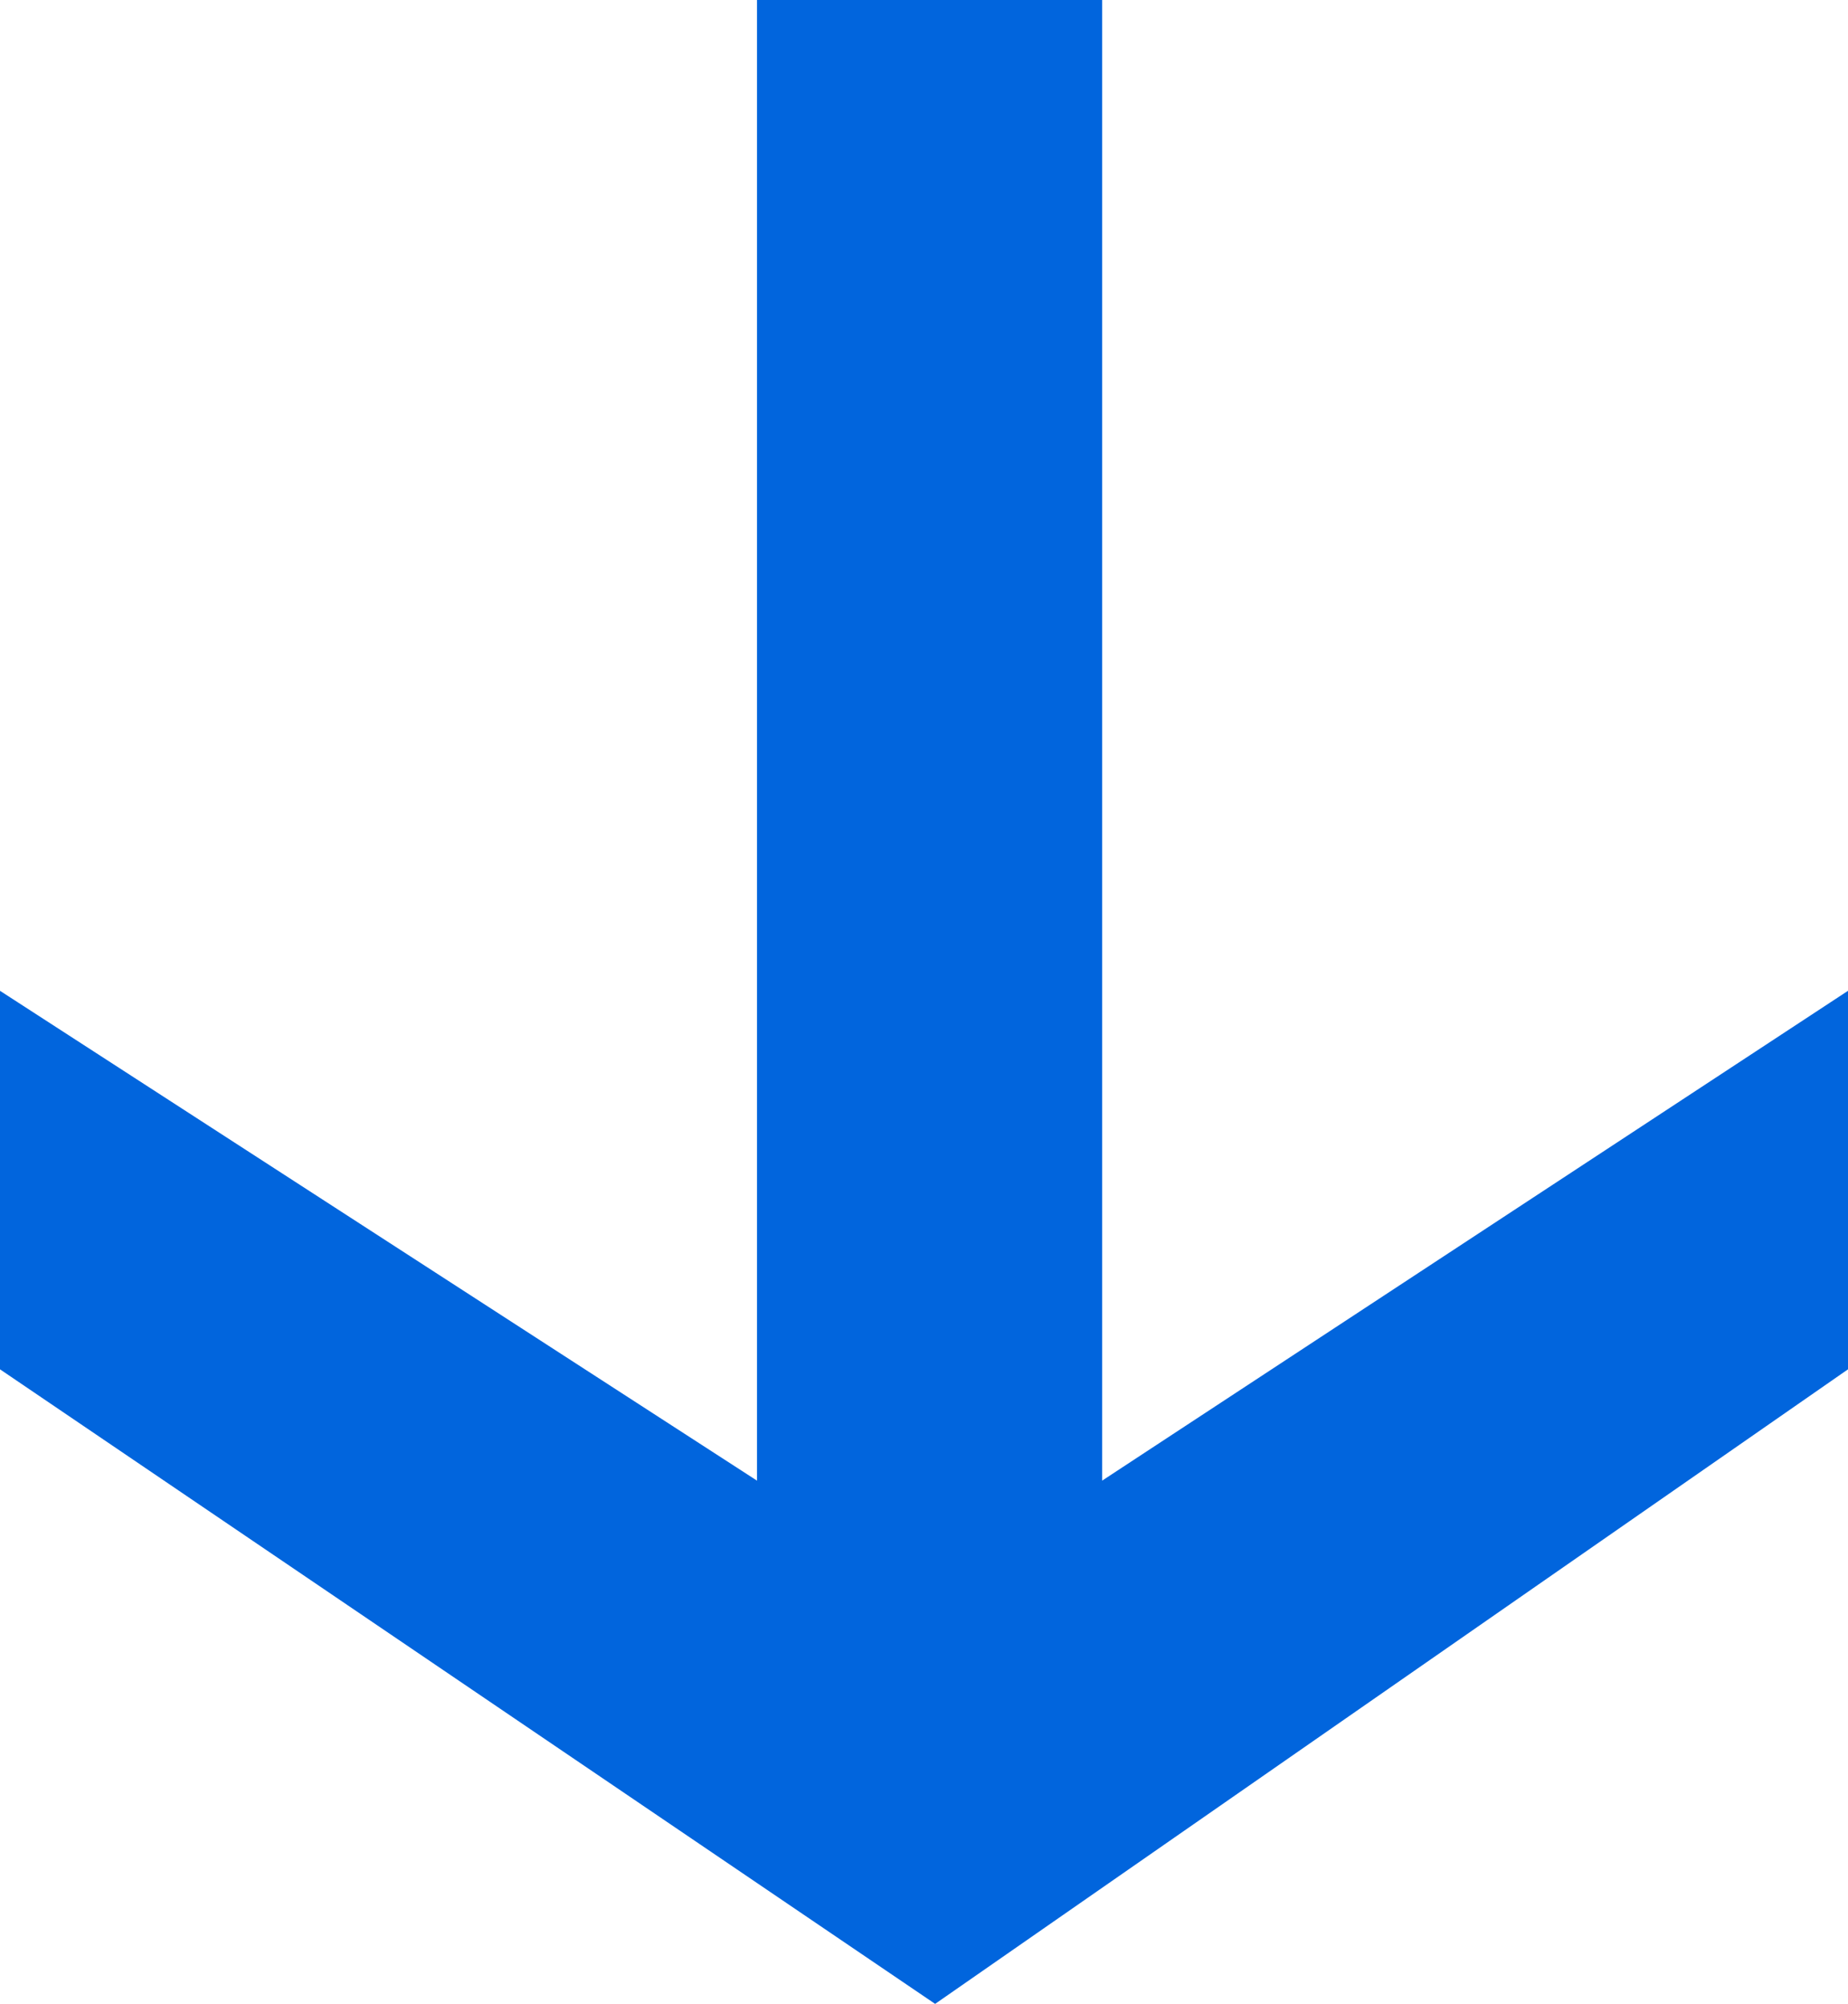
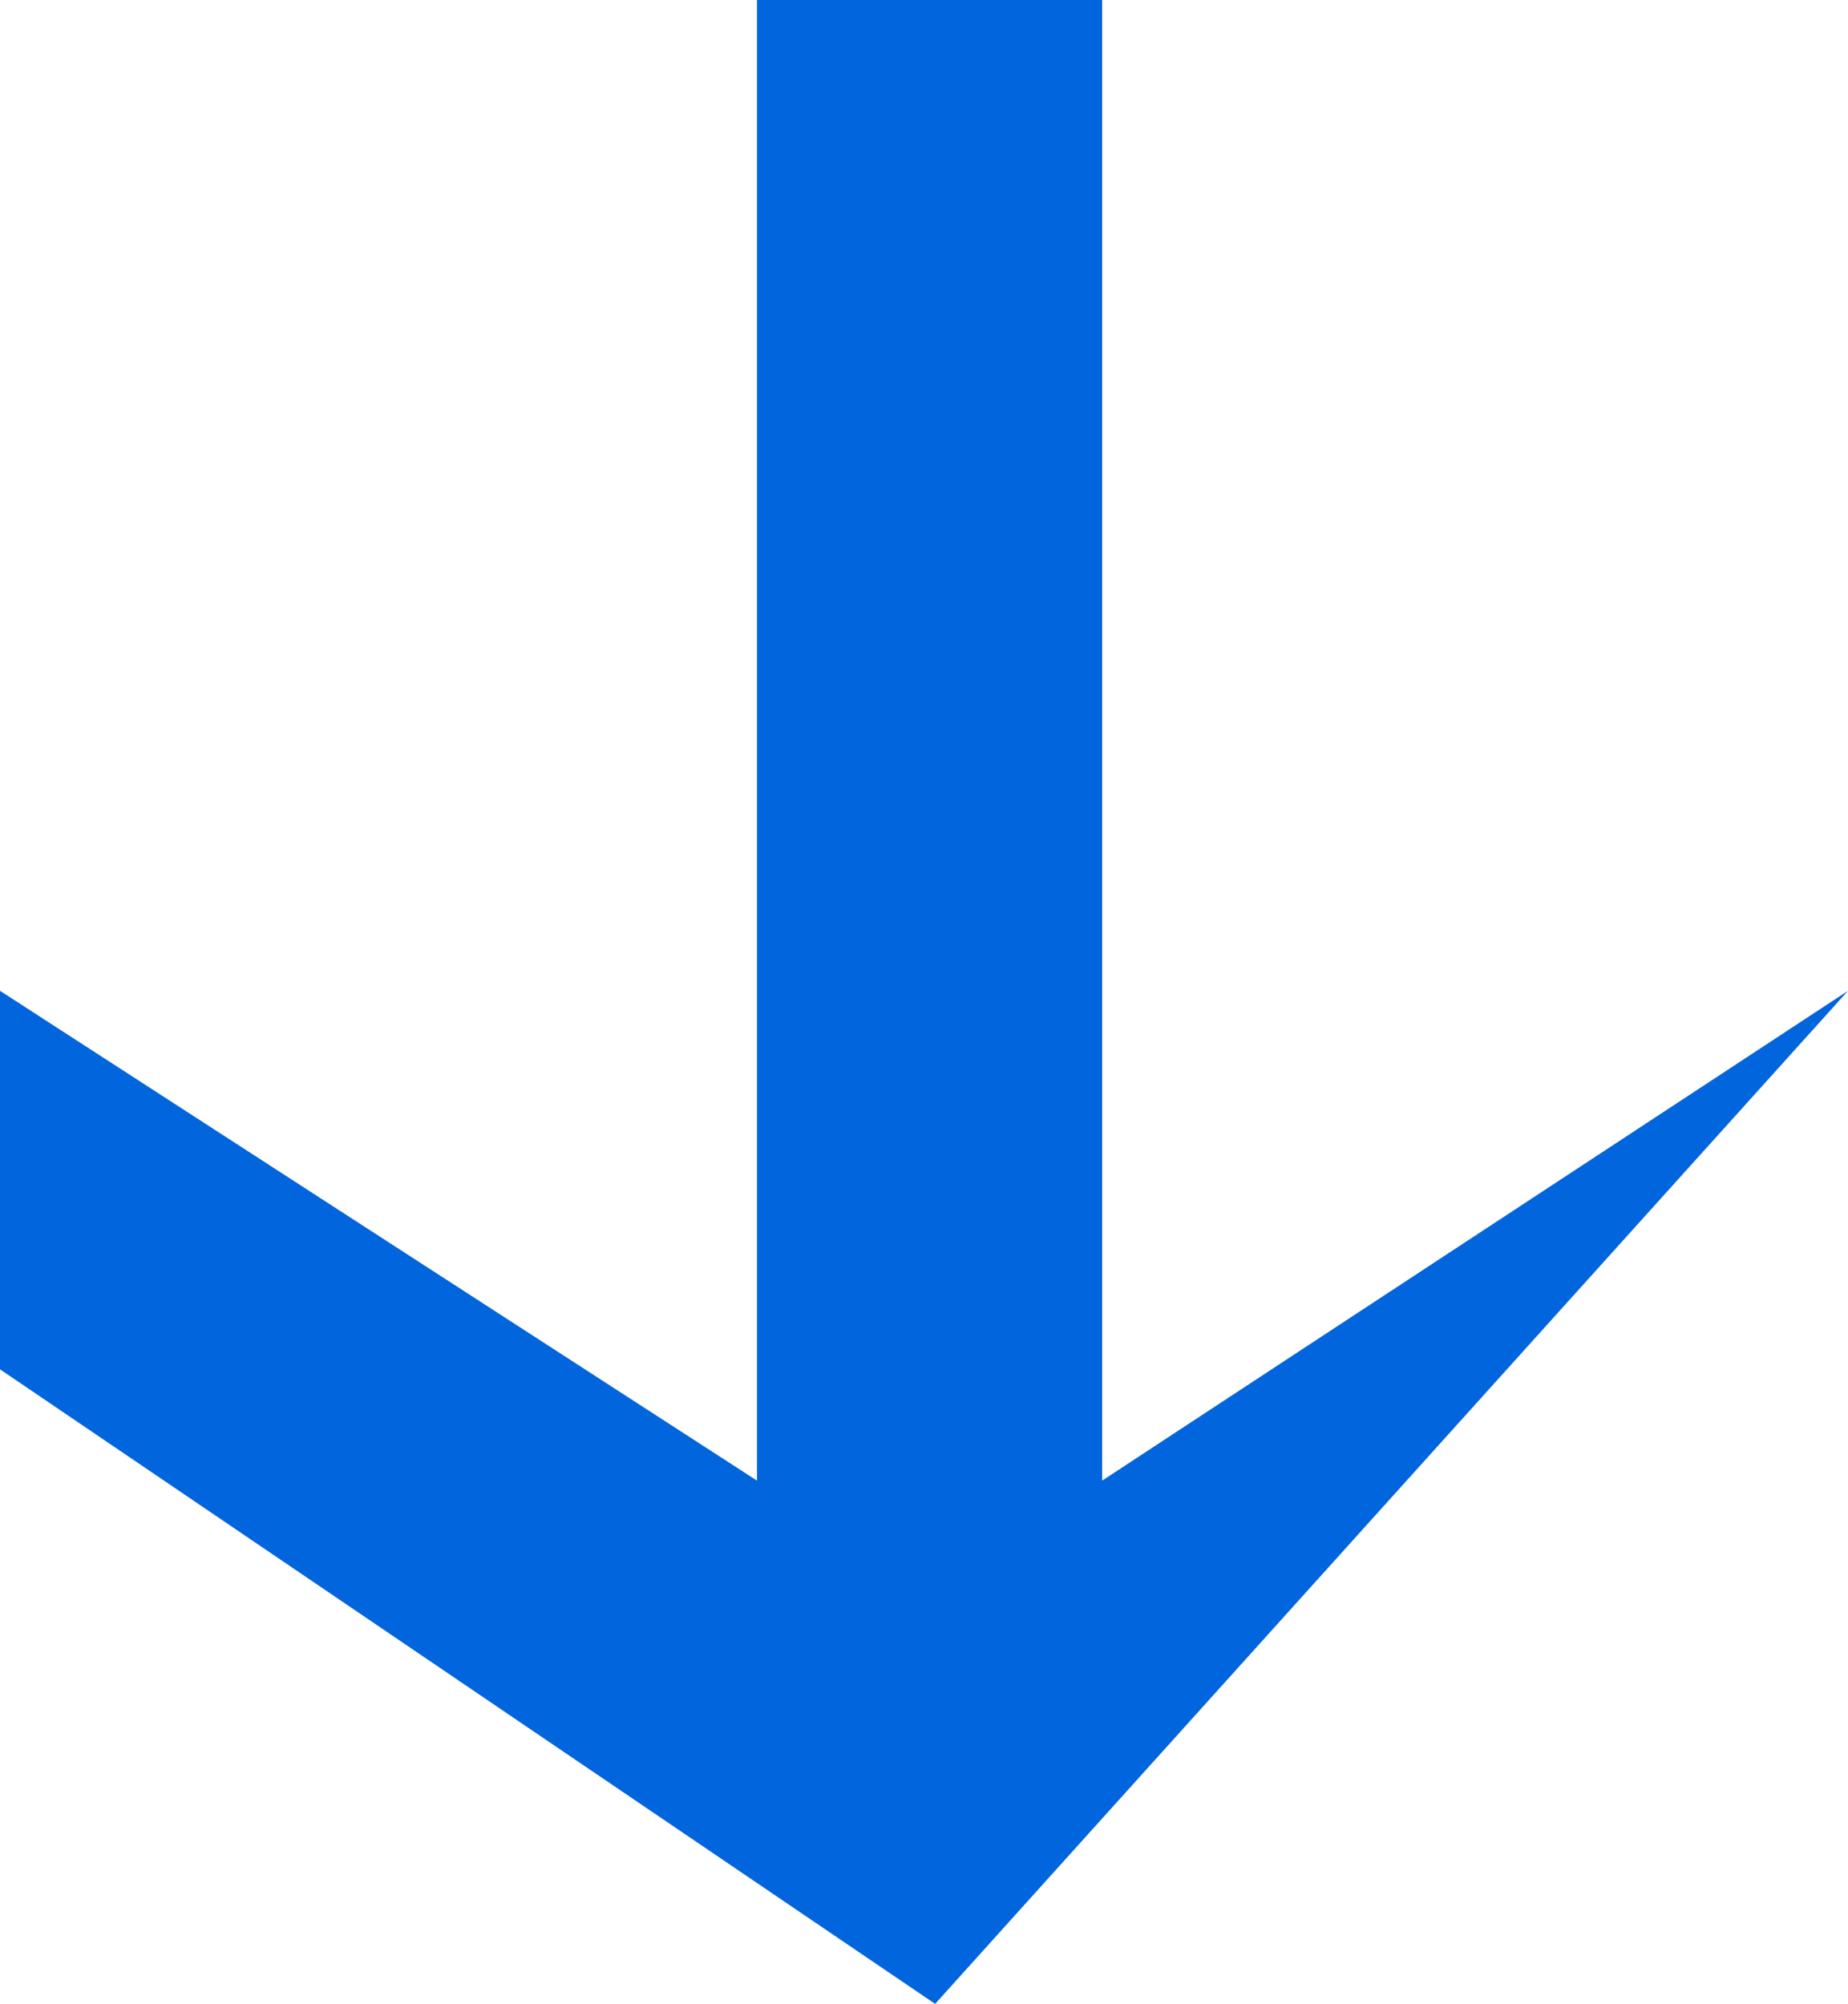
<svg xmlns="http://www.w3.org/2000/svg" id="_Слой_2" x="0px" y="0px" viewBox="0 0 16.6 18" style="enable-background:new 0 0 16.6 18;" xml:space="preserve">
  <style type="text/css"> .st0{fill:#0165DD;} </style>
  <g id="_Слой_1-2">
-     <path class="st0" d="M16.6,8.9v3.4L8.4,18L0,12.3V8.9l6.8,4.4V0h3.1v13.3L16.6,8.9L16.6,8.9z" />
+     <path class="st0" d="M16.6,8.9L8.4,18L0,12.3V8.9l6.8,4.4V0h3.1v13.3L16.6,8.9L16.6,8.9z" />
  </g>
</svg>